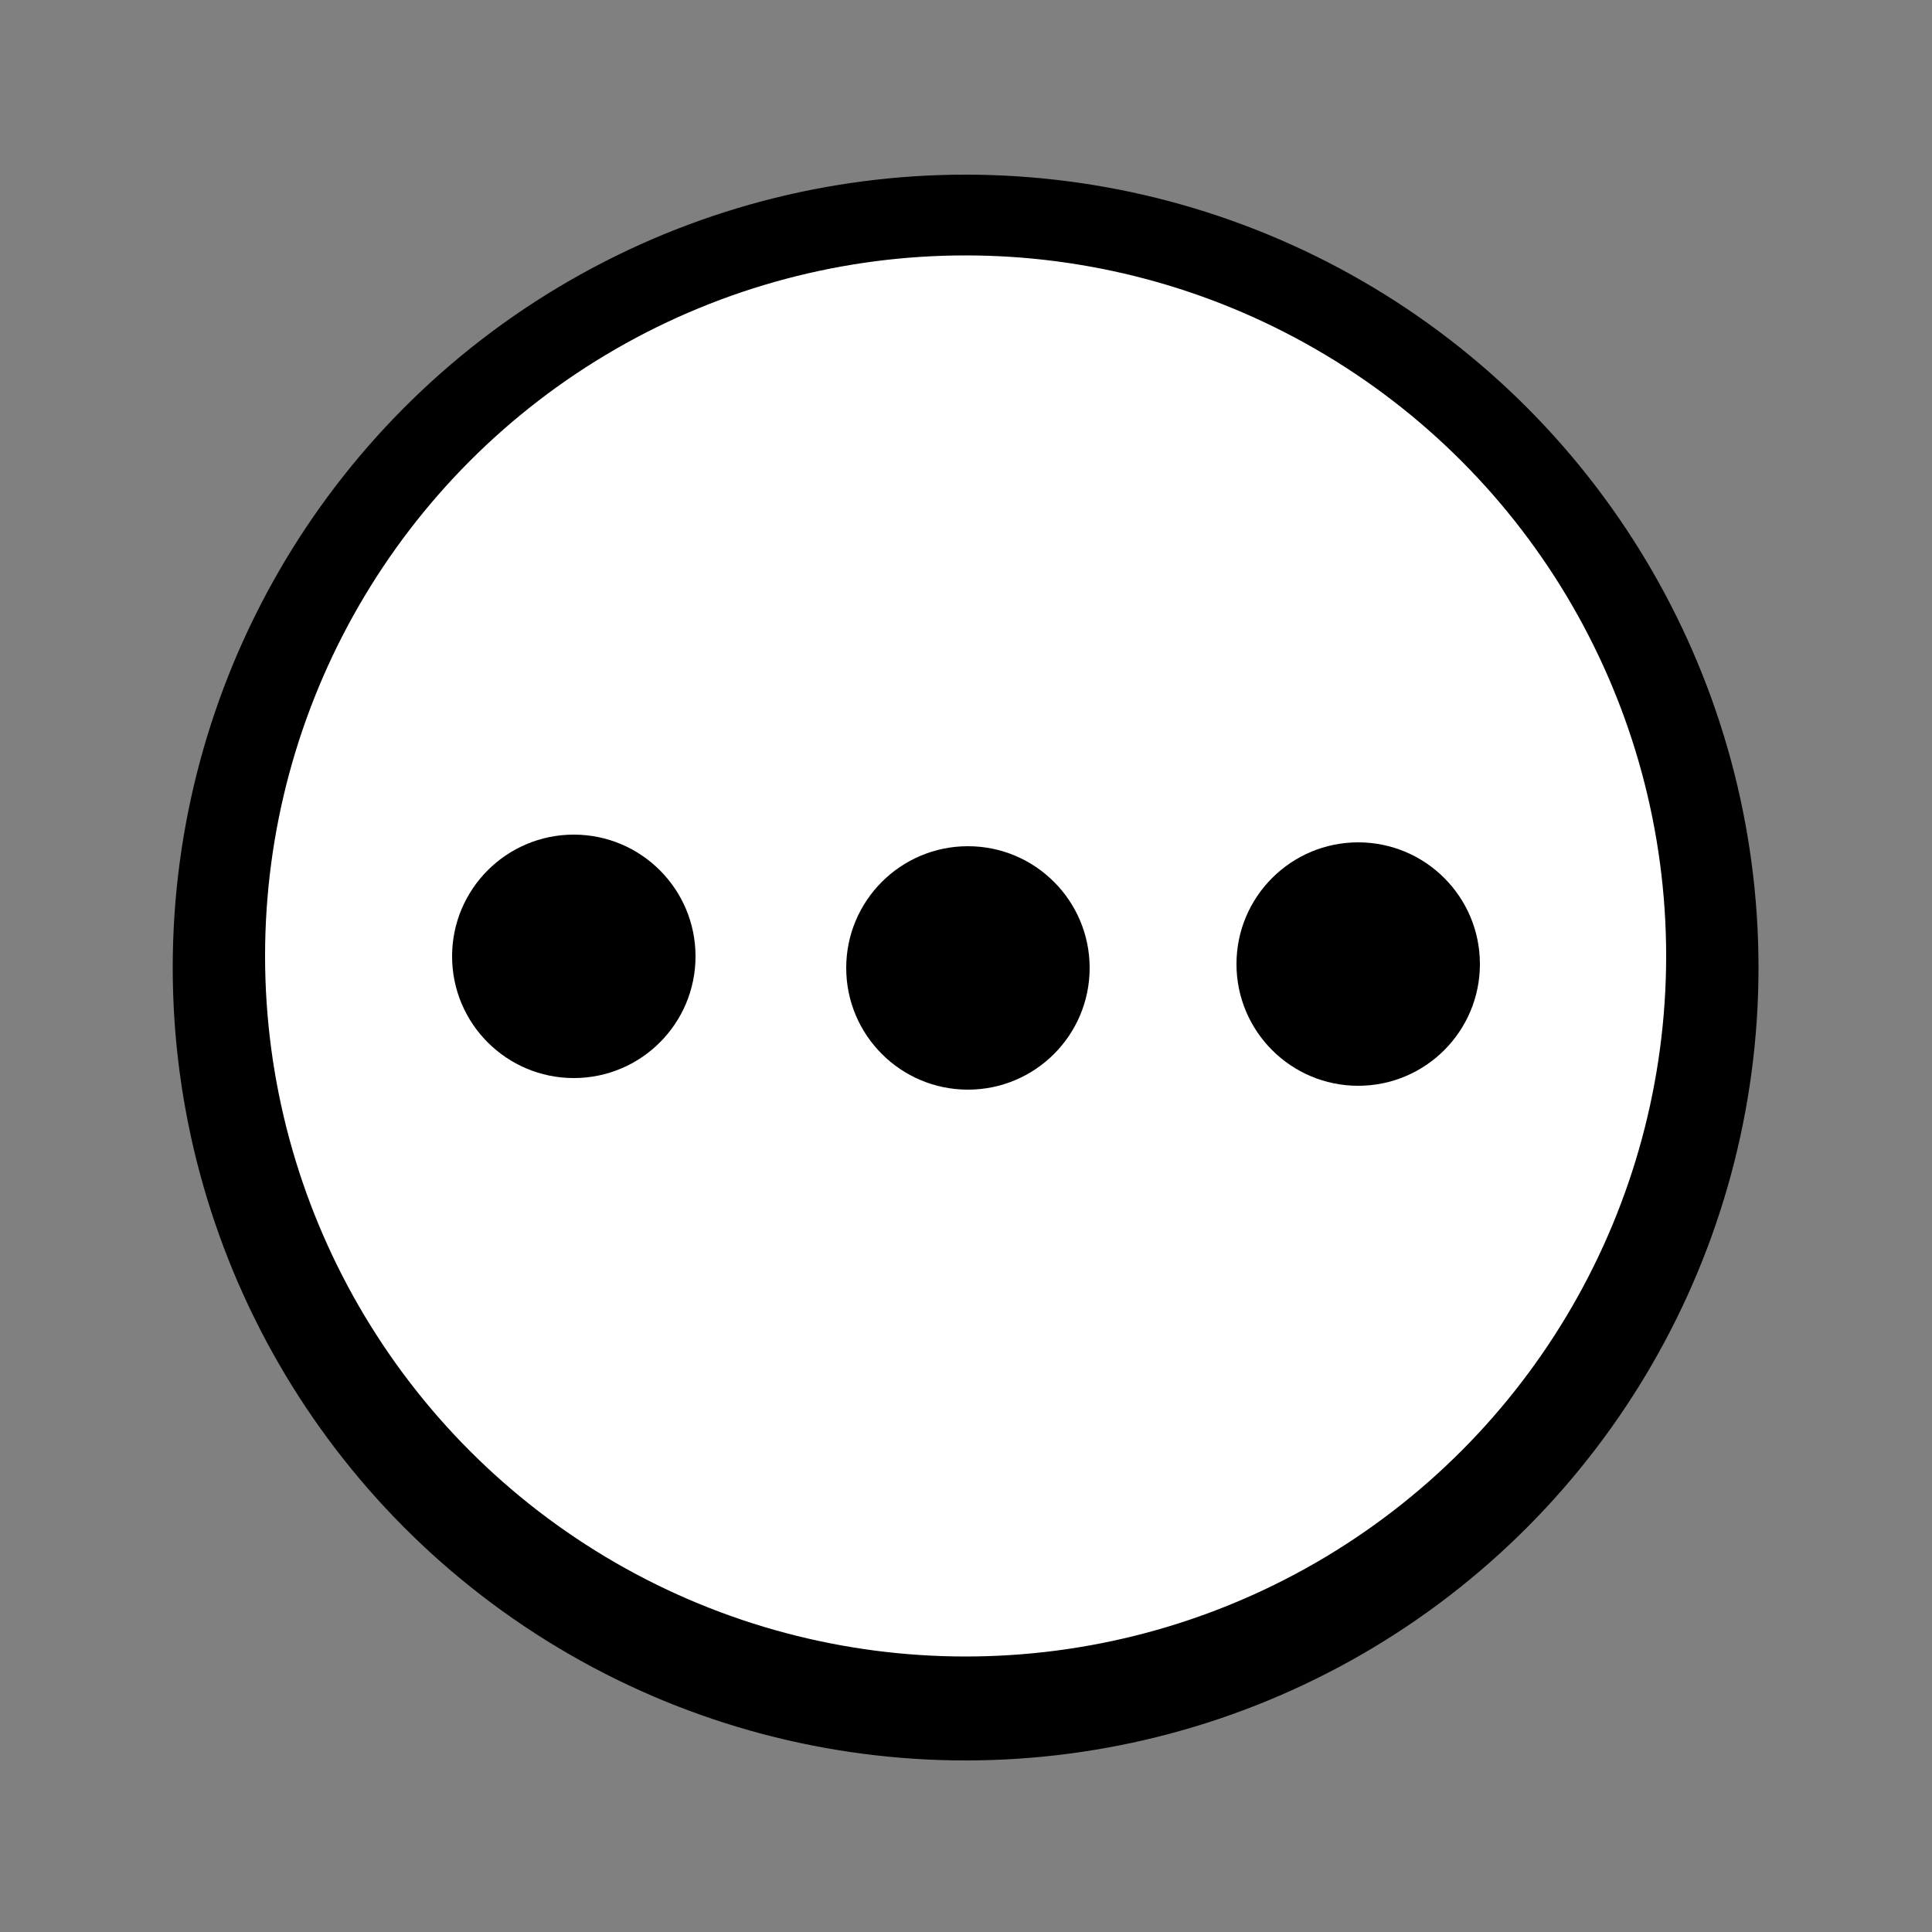
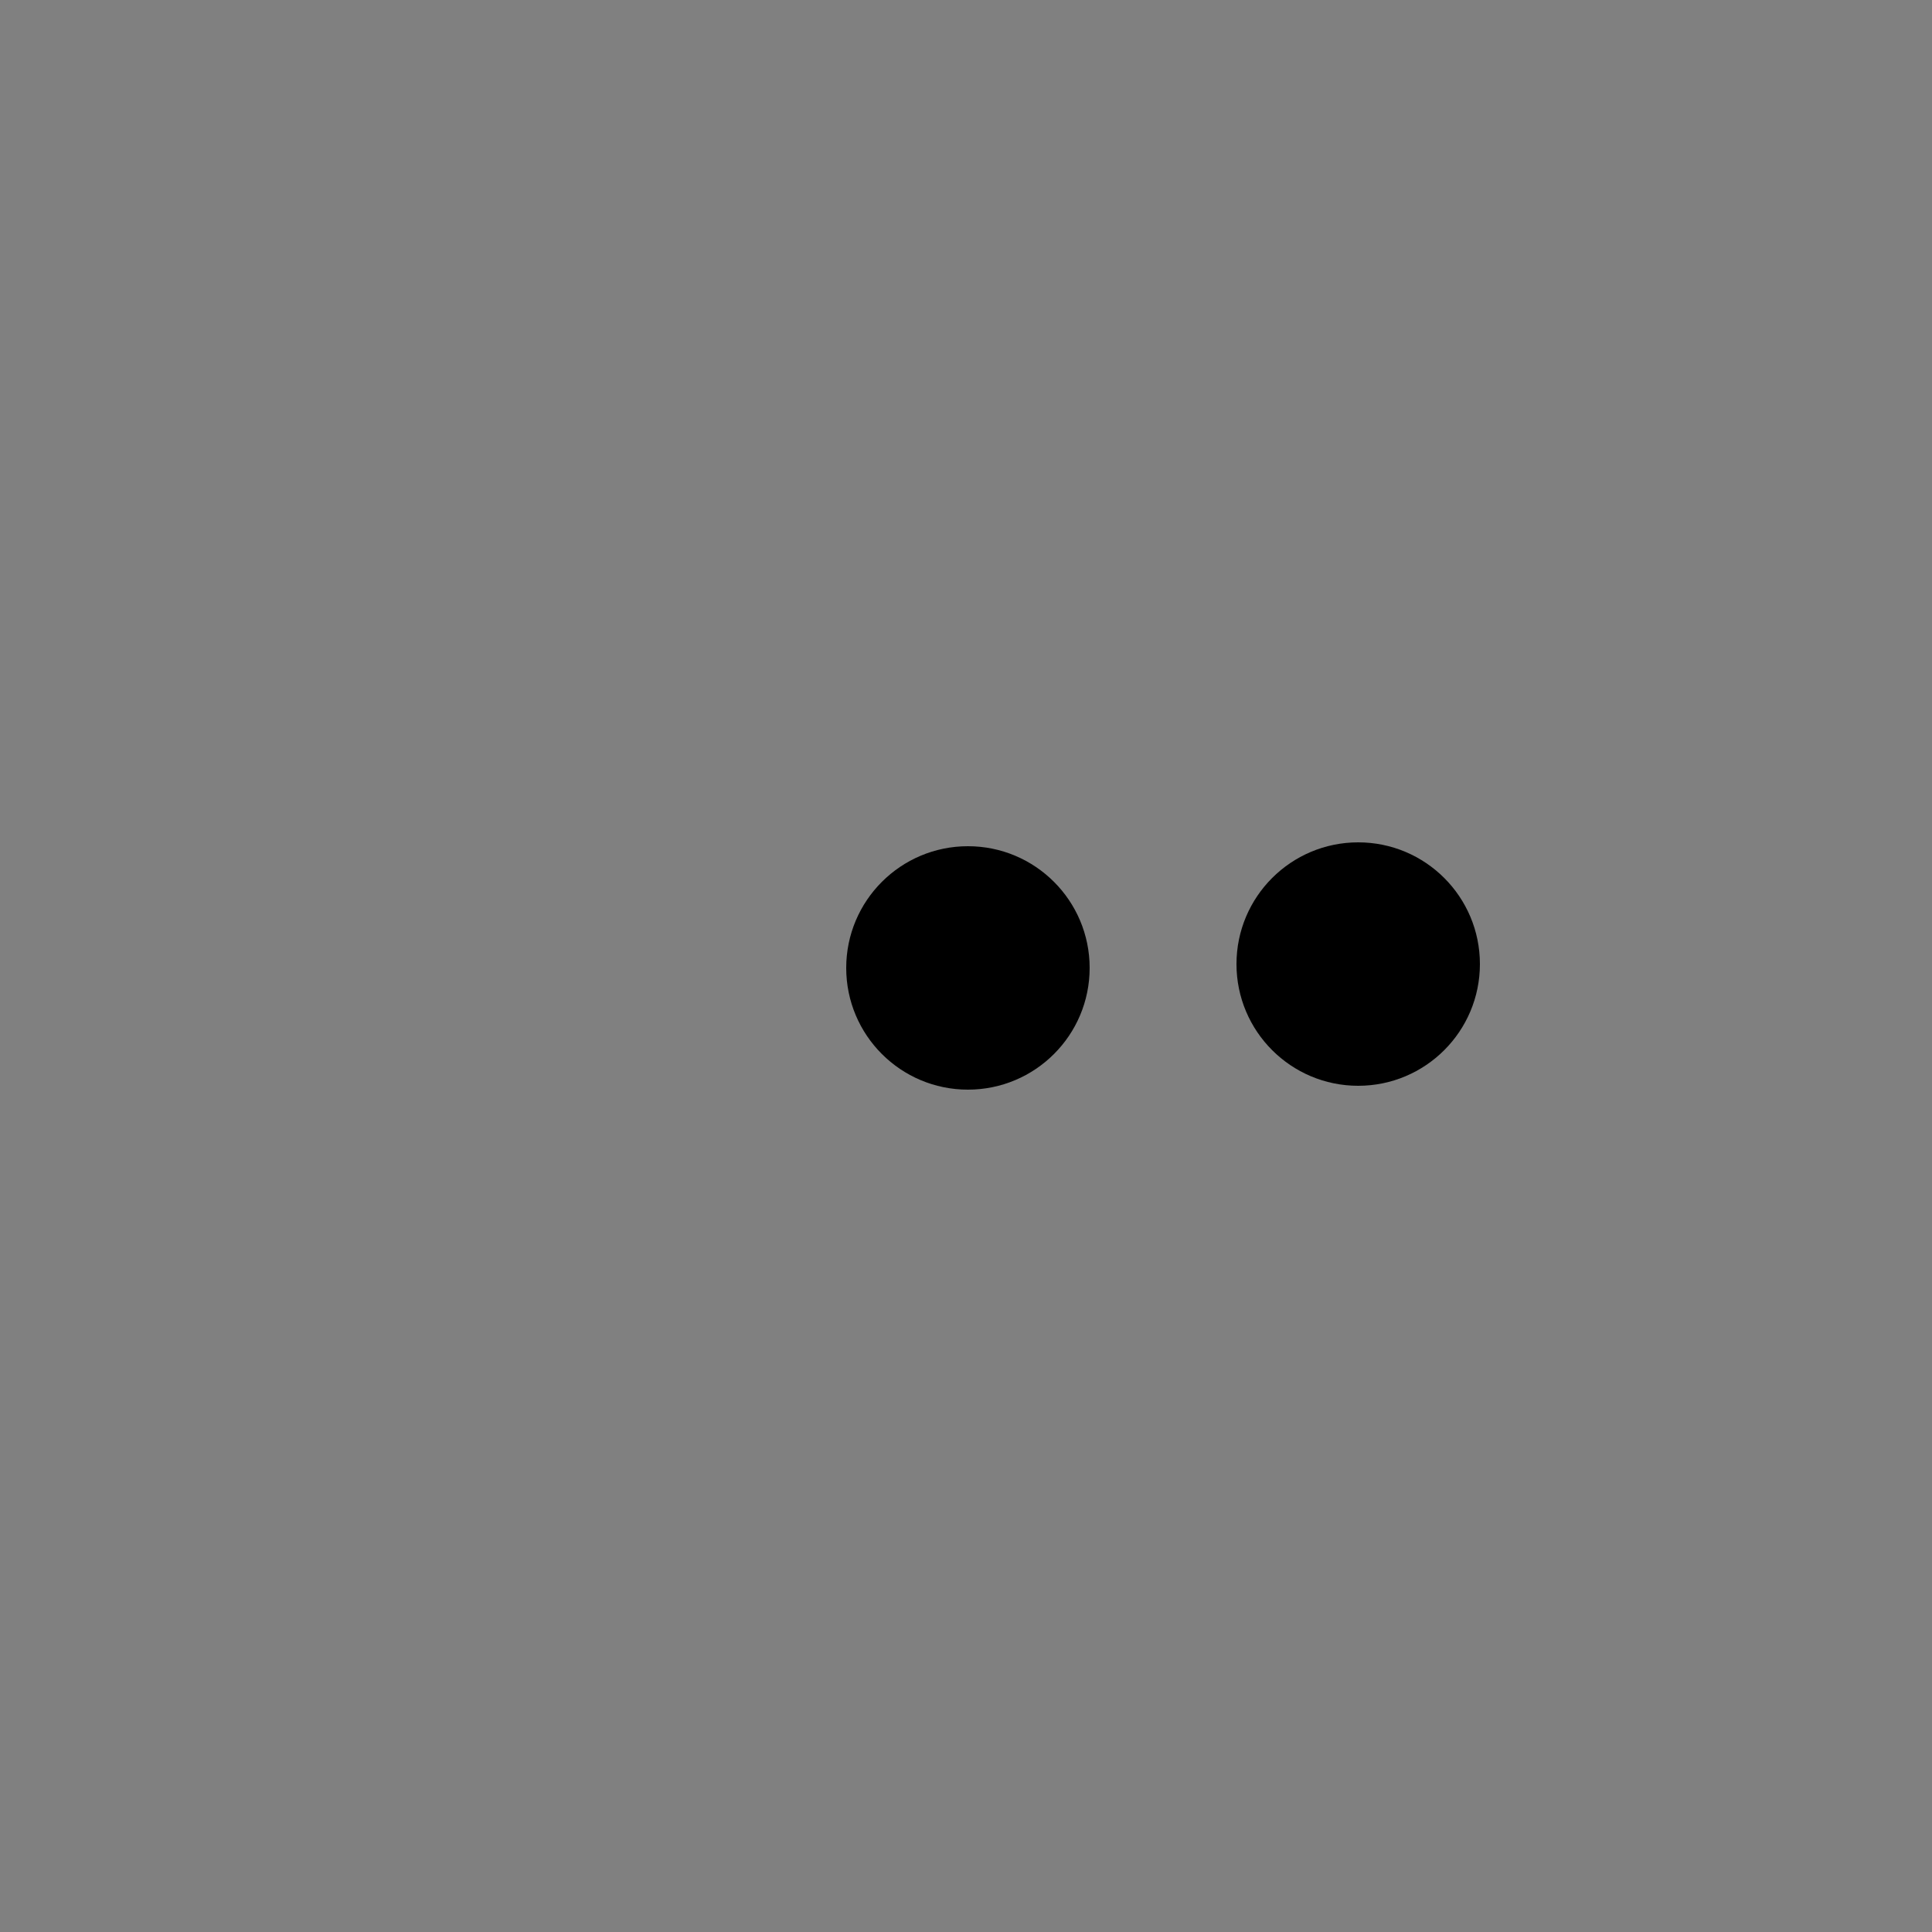
<svg xmlns="http://www.w3.org/2000/svg" enable-background="new 0 0 500 500" id="Layer_1" version="1.1" viewBox="0 0 500 500" xml:space="preserve">
  <rect x="0" y="0" width="500" height="500" fill="#808080" stroke="none" />
-   <circle cx="249.9" cy="250.4" r="204.7" stroke="#000000" stroke-miterlimit="10" />
-   <circle cx="249.9" cy="247.4" fill="#FFFFFF" r="181.8" stroke="#000000" stroke-miterlimit="10" />
-   <circle cx="148.5" cy="247.5" r="31.5" />
  <circle cx="250.5" cy="250.5" r="31.5" />
  <circle cx="351.5" cy="249.5" r="31.5" />
</svg>